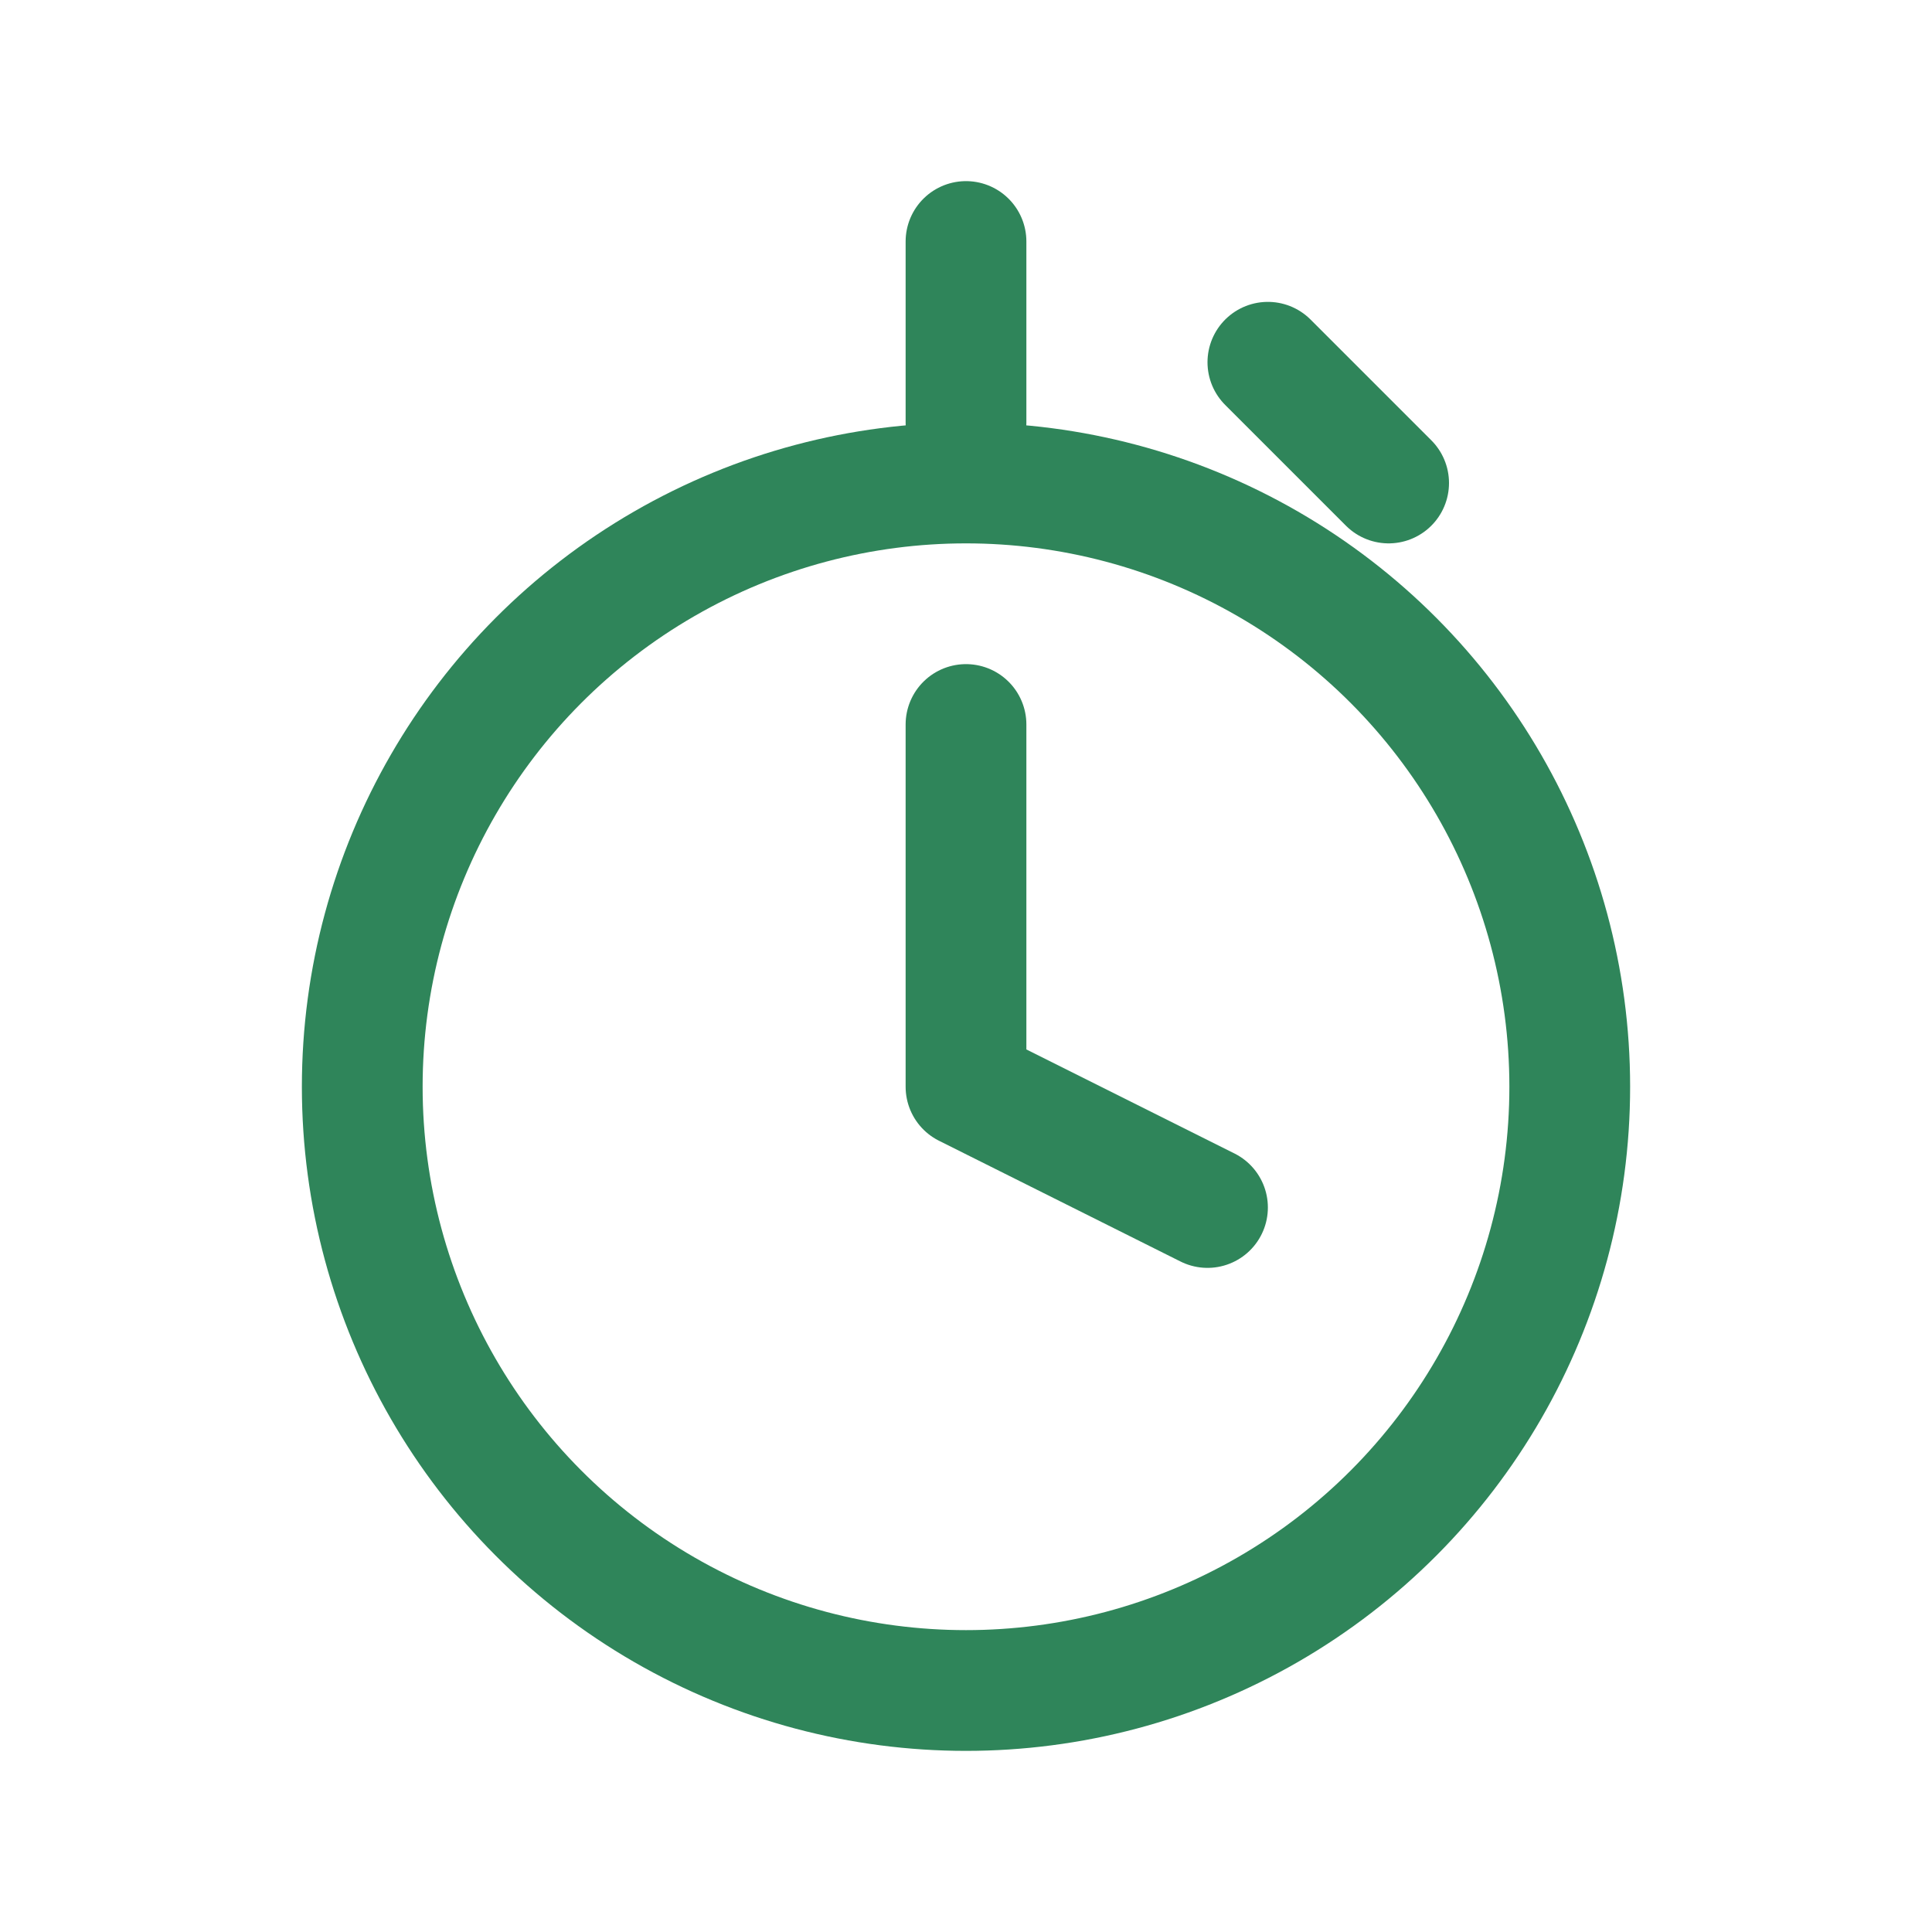
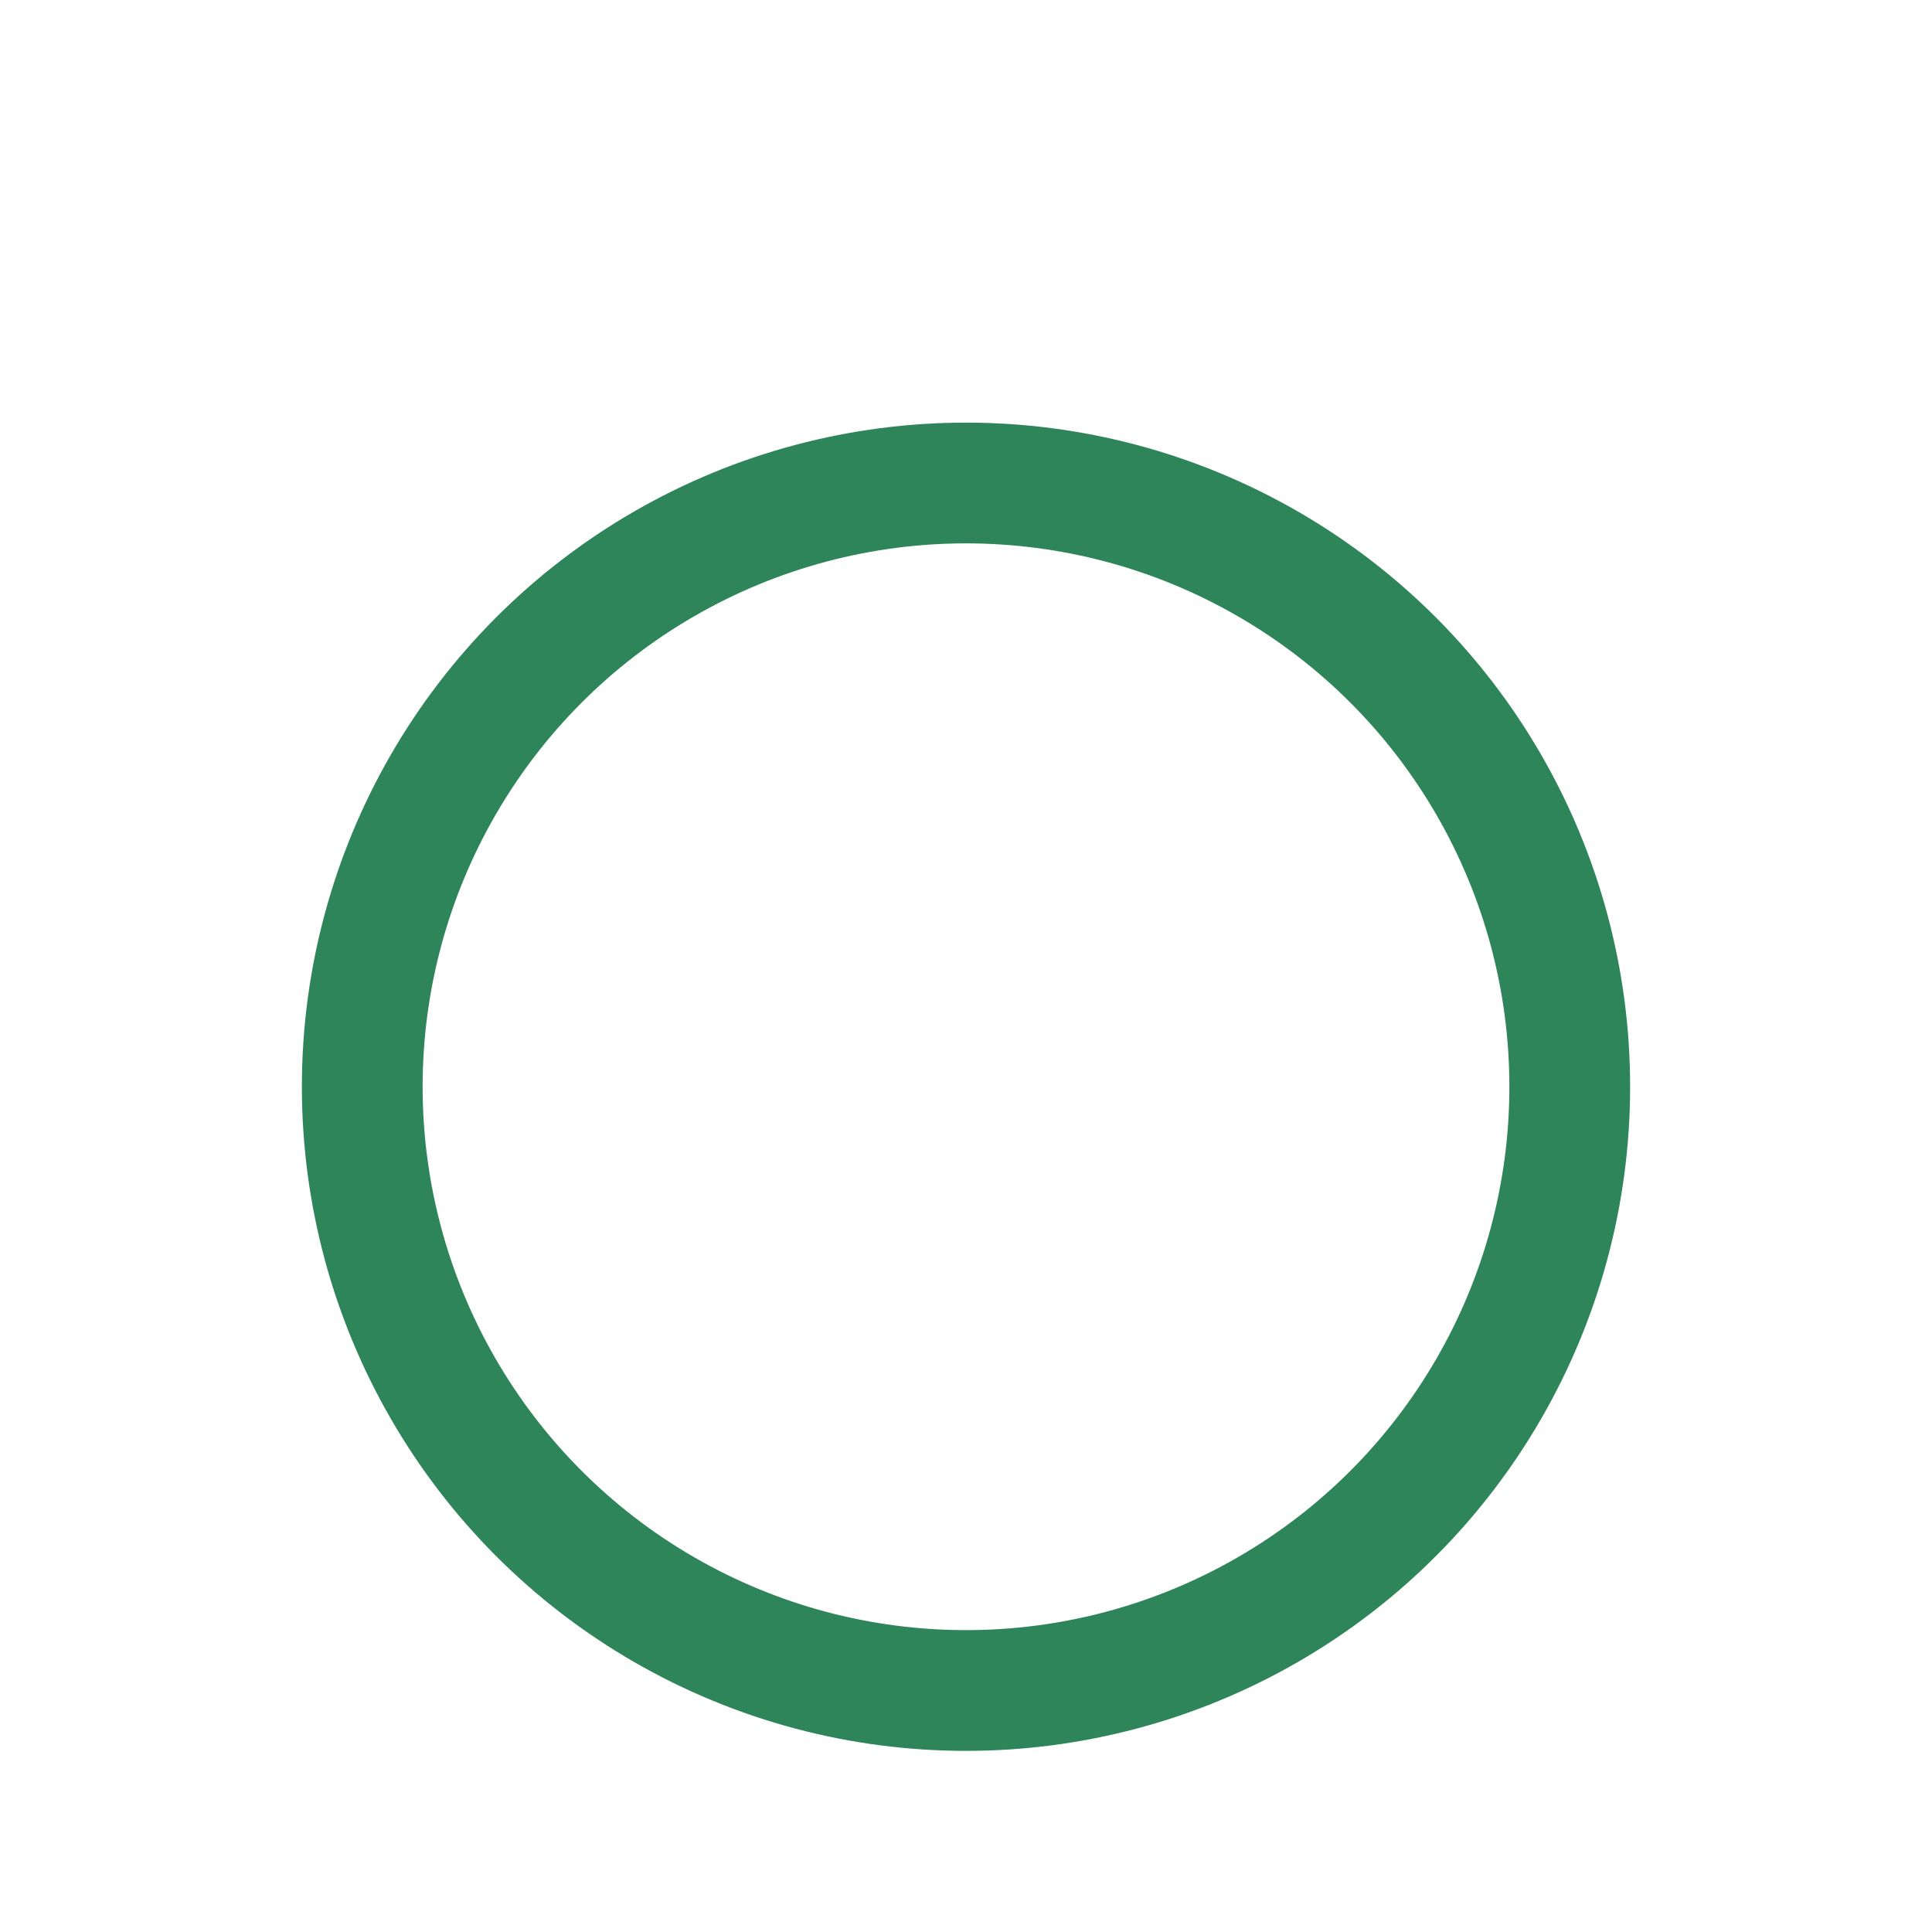
<svg xmlns="http://www.w3.org/2000/svg" width="32" height="32" viewBox="0 0 32 32">
  <g fill="none" stroke="#2F855A" stroke-width="2" stroke-linecap="round" stroke-linejoin="round">
    <circle cx="16" cy="18" r="10" />
-     <path d="M16 4v3M21 6l2 2M16 12v6l4 2" />
  </g>
</svg>